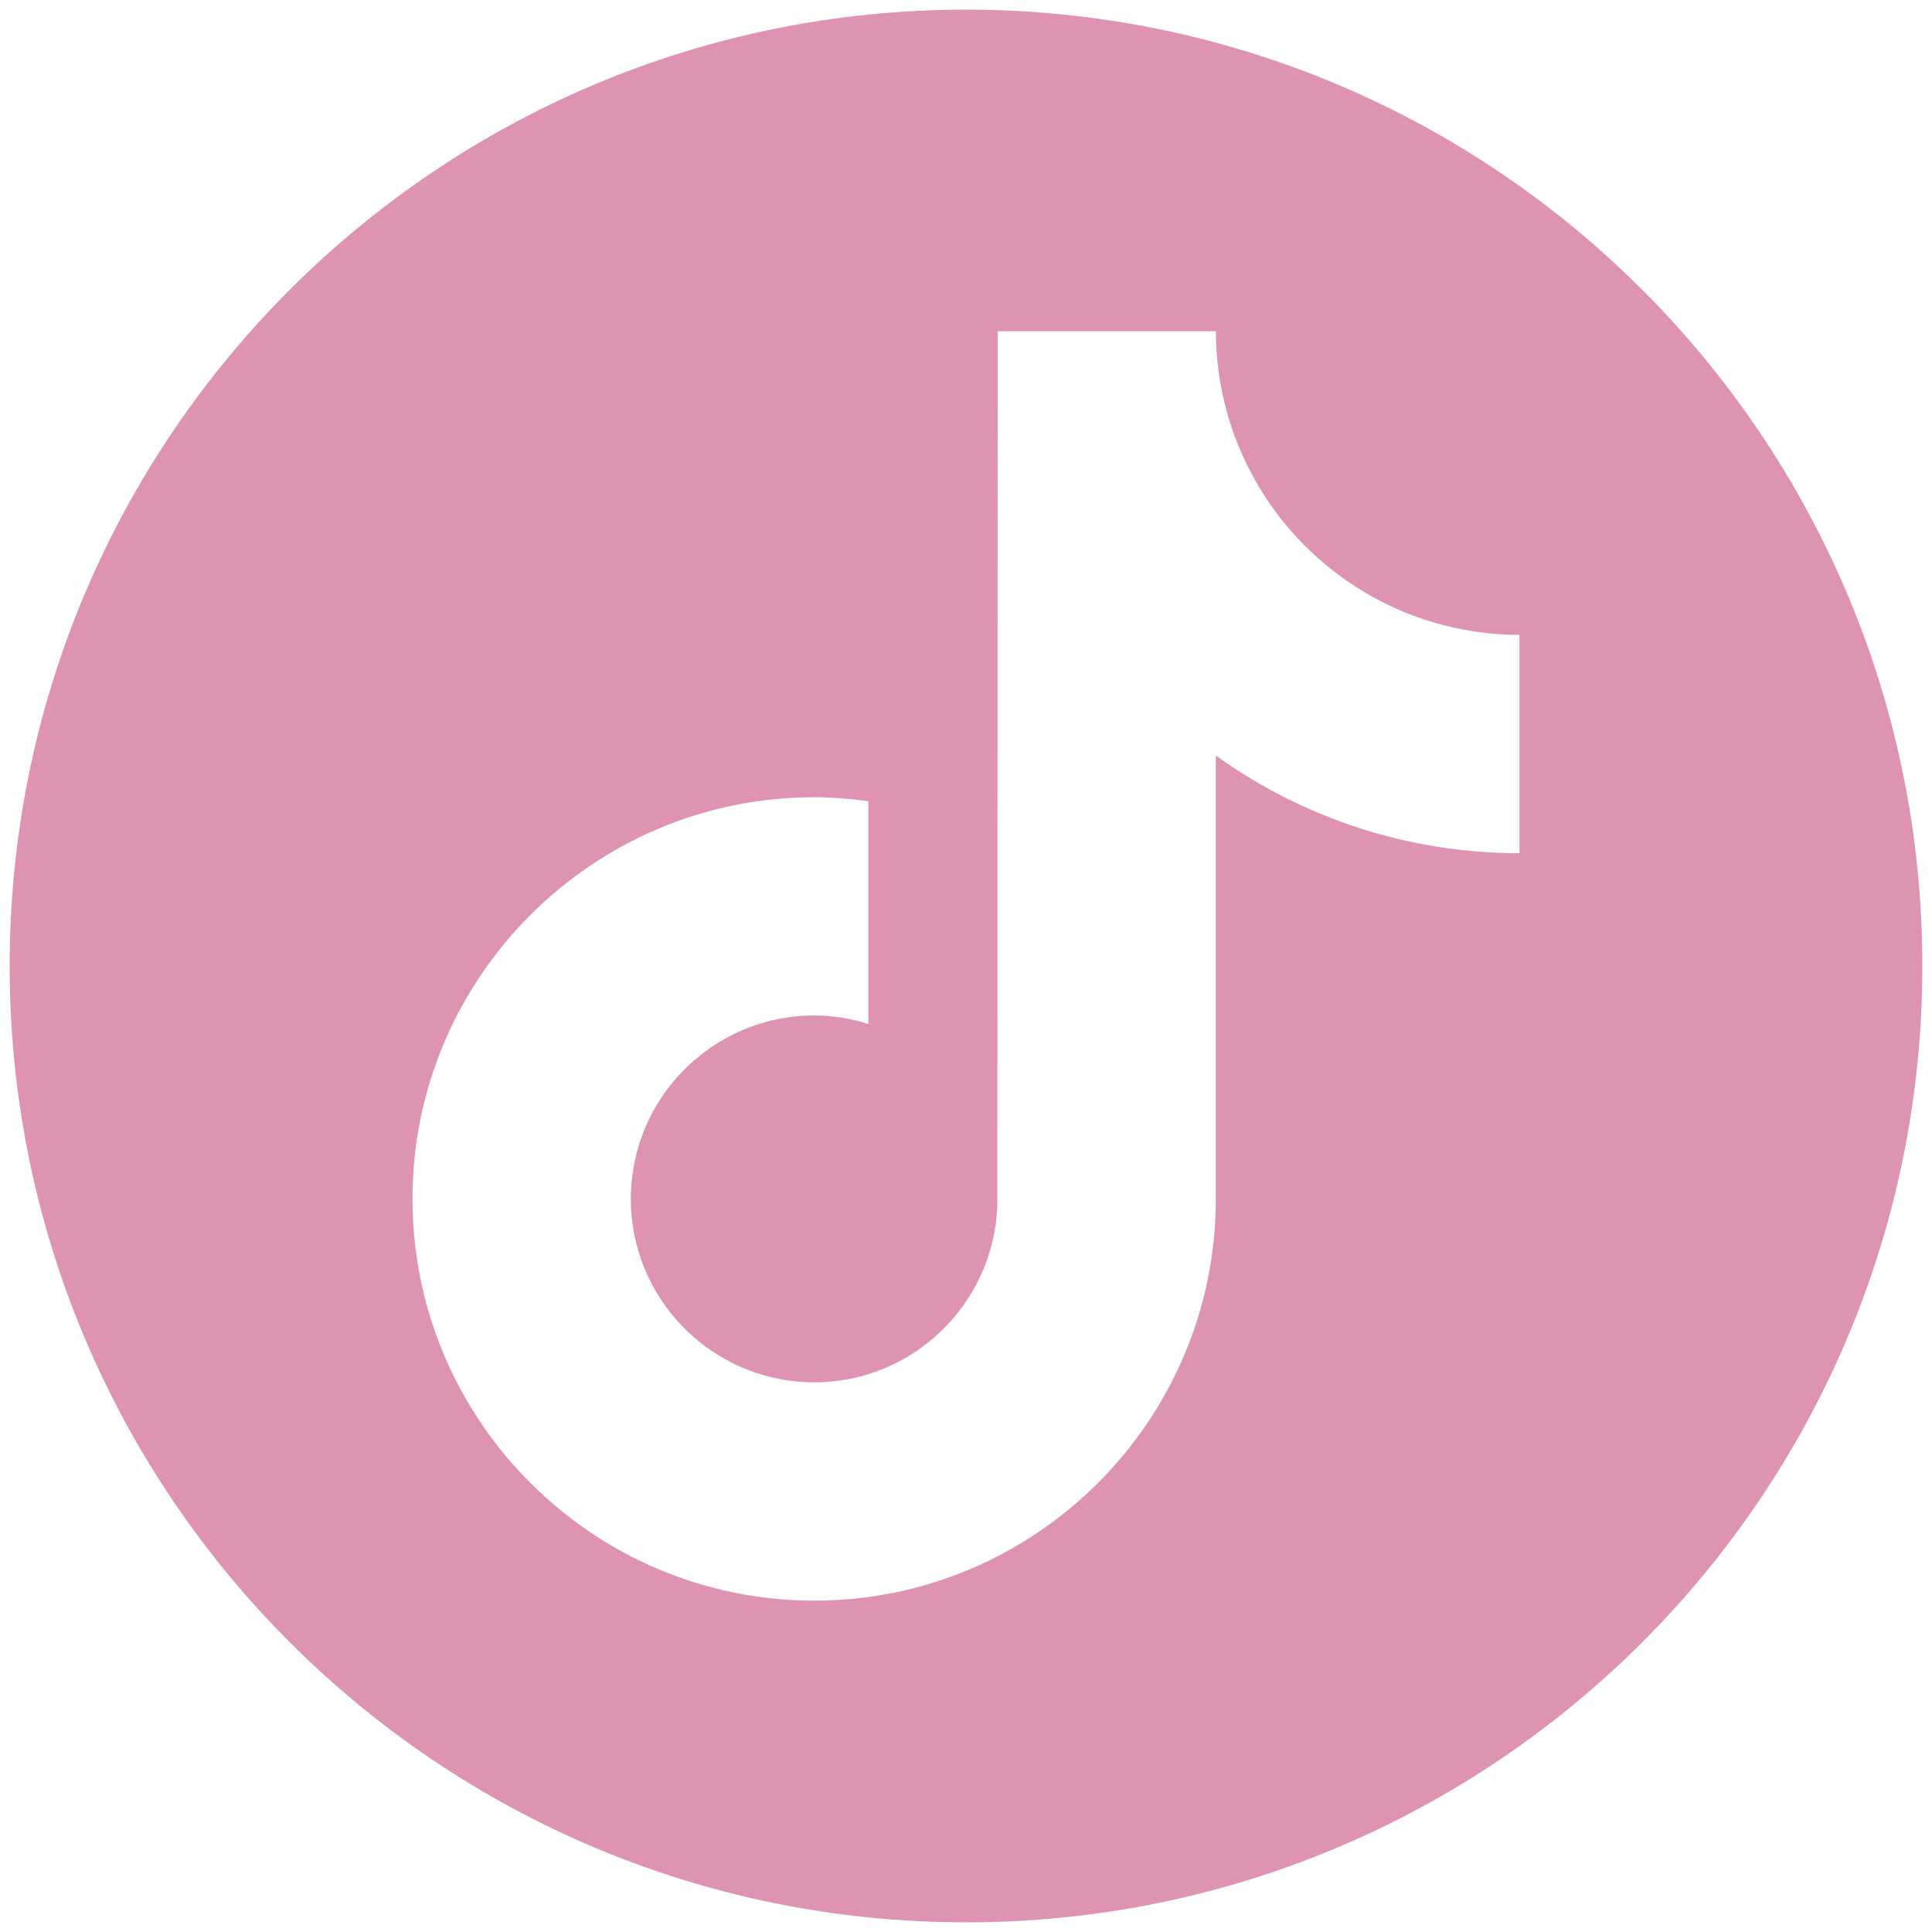
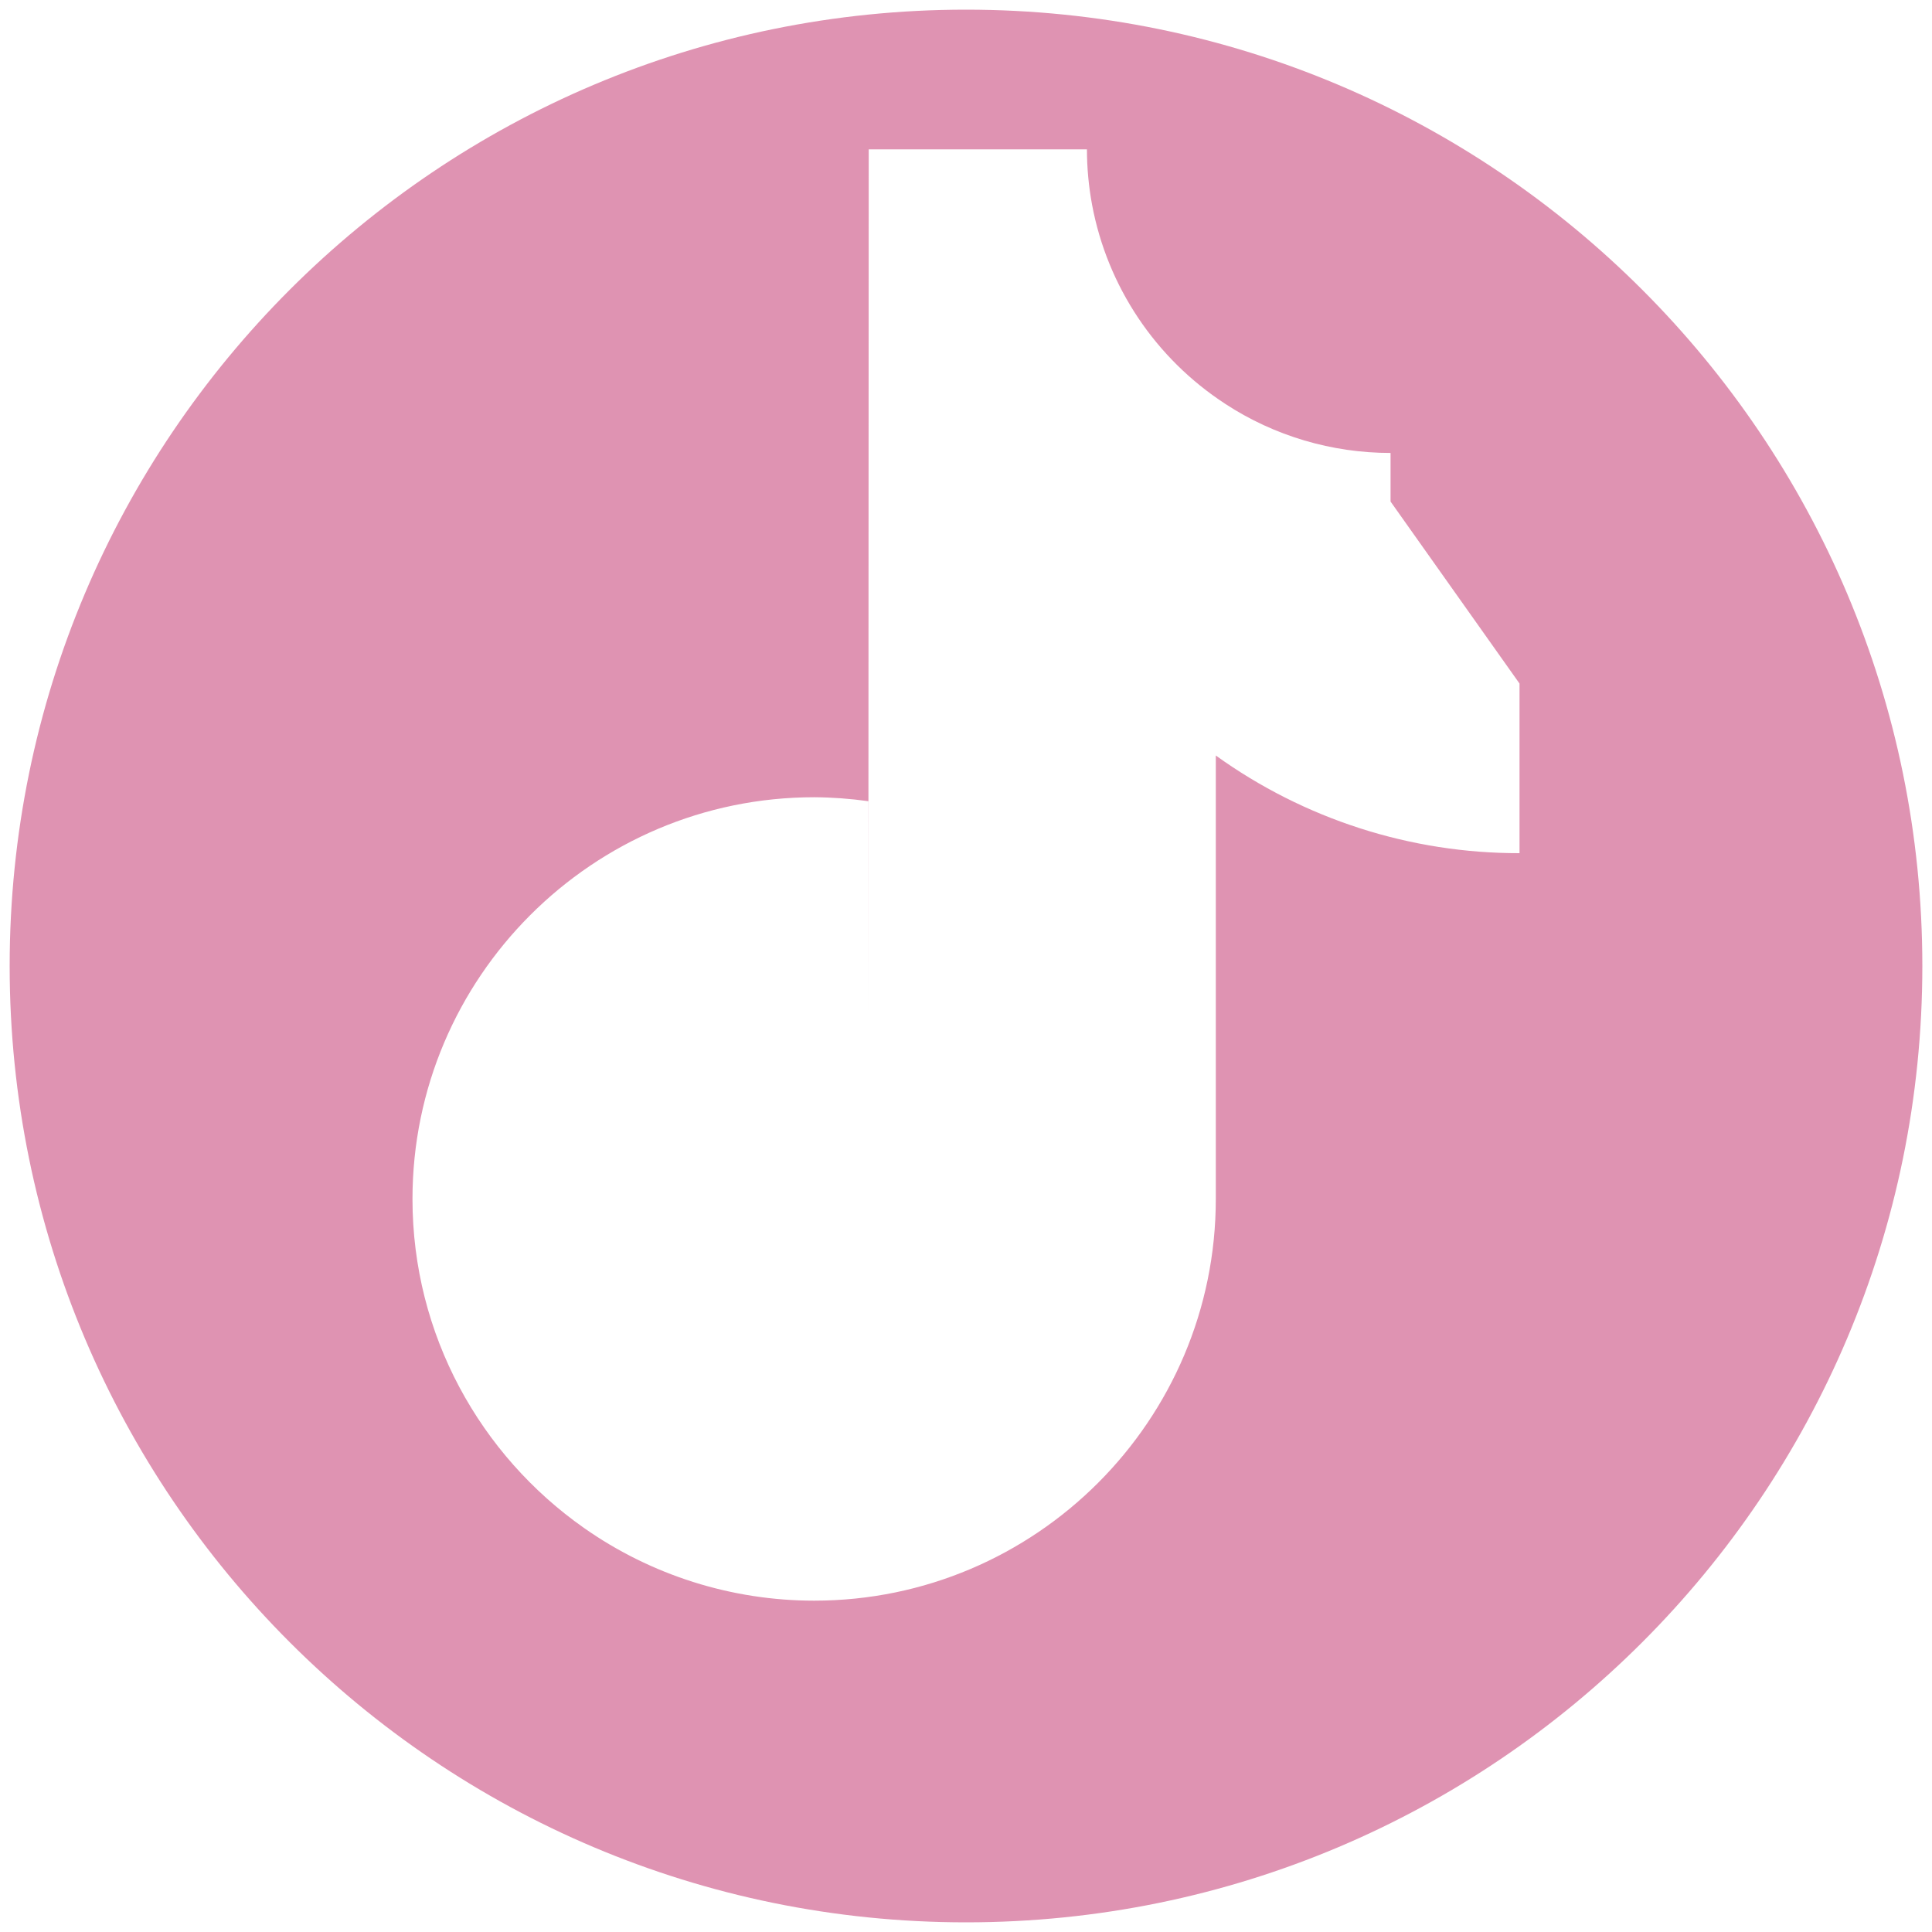
<svg xmlns="http://www.w3.org/2000/svg" id="Layer_1" viewBox="0 0 200 200">
  <defs>
    <style>
      .cls-1 {
        fill: #df93b2;
      }
    </style>
  </defs>
-   <path class="cls-1" d="M100,1C45.32,1,1,45.32,1,100s44.32,99,99,99,99-44.32,99-99S154.68,1,100,1ZM157.3,70.76v17.56c-11.28.02-22.28-3.52-31.44-10.11v45.91c0,22.93-18.65,41.58-41.58,41.58-8.53,0-16.86-2.63-23.83-7.53-10.72-7.53-17.75-19.98-17.75-34.05,0-22.93,18.66-41.59,41.59-41.59,1.87.01,3.74.15,5.6.41v23.06c-1.78-.56-3.65-.88-5.6-.88-10.48.01-18.98,8.51-18.99,18.99,0,7.06,3.93,13.53,10.18,16.81,2.72,1.43,5.74,2.18,8.81,2.18,10.23,0,18.57-8.14,18.95-18.27l.04-90.54h22.59c0,1.92.18,3.84.53,5.73h0c1.58,8.47,6.56,15.91,13.78,20.61,0,0,0,0,.01.01,5.08,3.32,11.03,5.08,17.11,5.08v5.03Z" />
+   <path class="cls-1" d="M100,1C45.32,1,1,45.32,1,100s44.32,99,99,99,99-44.32,99-99S154.68,1,100,1ZM157.3,70.76v17.56c-11.28.02-22.28-3.52-31.44-10.11v45.91c0,22.93-18.65,41.58-41.58,41.58-8.53,0-16.86-2.63-23.83-7.53-10.72-7.53-17.75-19.98-17.75-34.05,0-22.93,18.66-41.59,41.59-41.59,1.87.01,3.74.15,5.6.41v23.06l.04-90.54h22.59c0,1.92.18,3.84.53,5.73h0c1.58,8.47,6.56,15.91,13.78,20.61,0,0,0,0,.01.01,5.08,3.32,11.03,5.08,17.11,5.08v5.03Z" />
</svg>